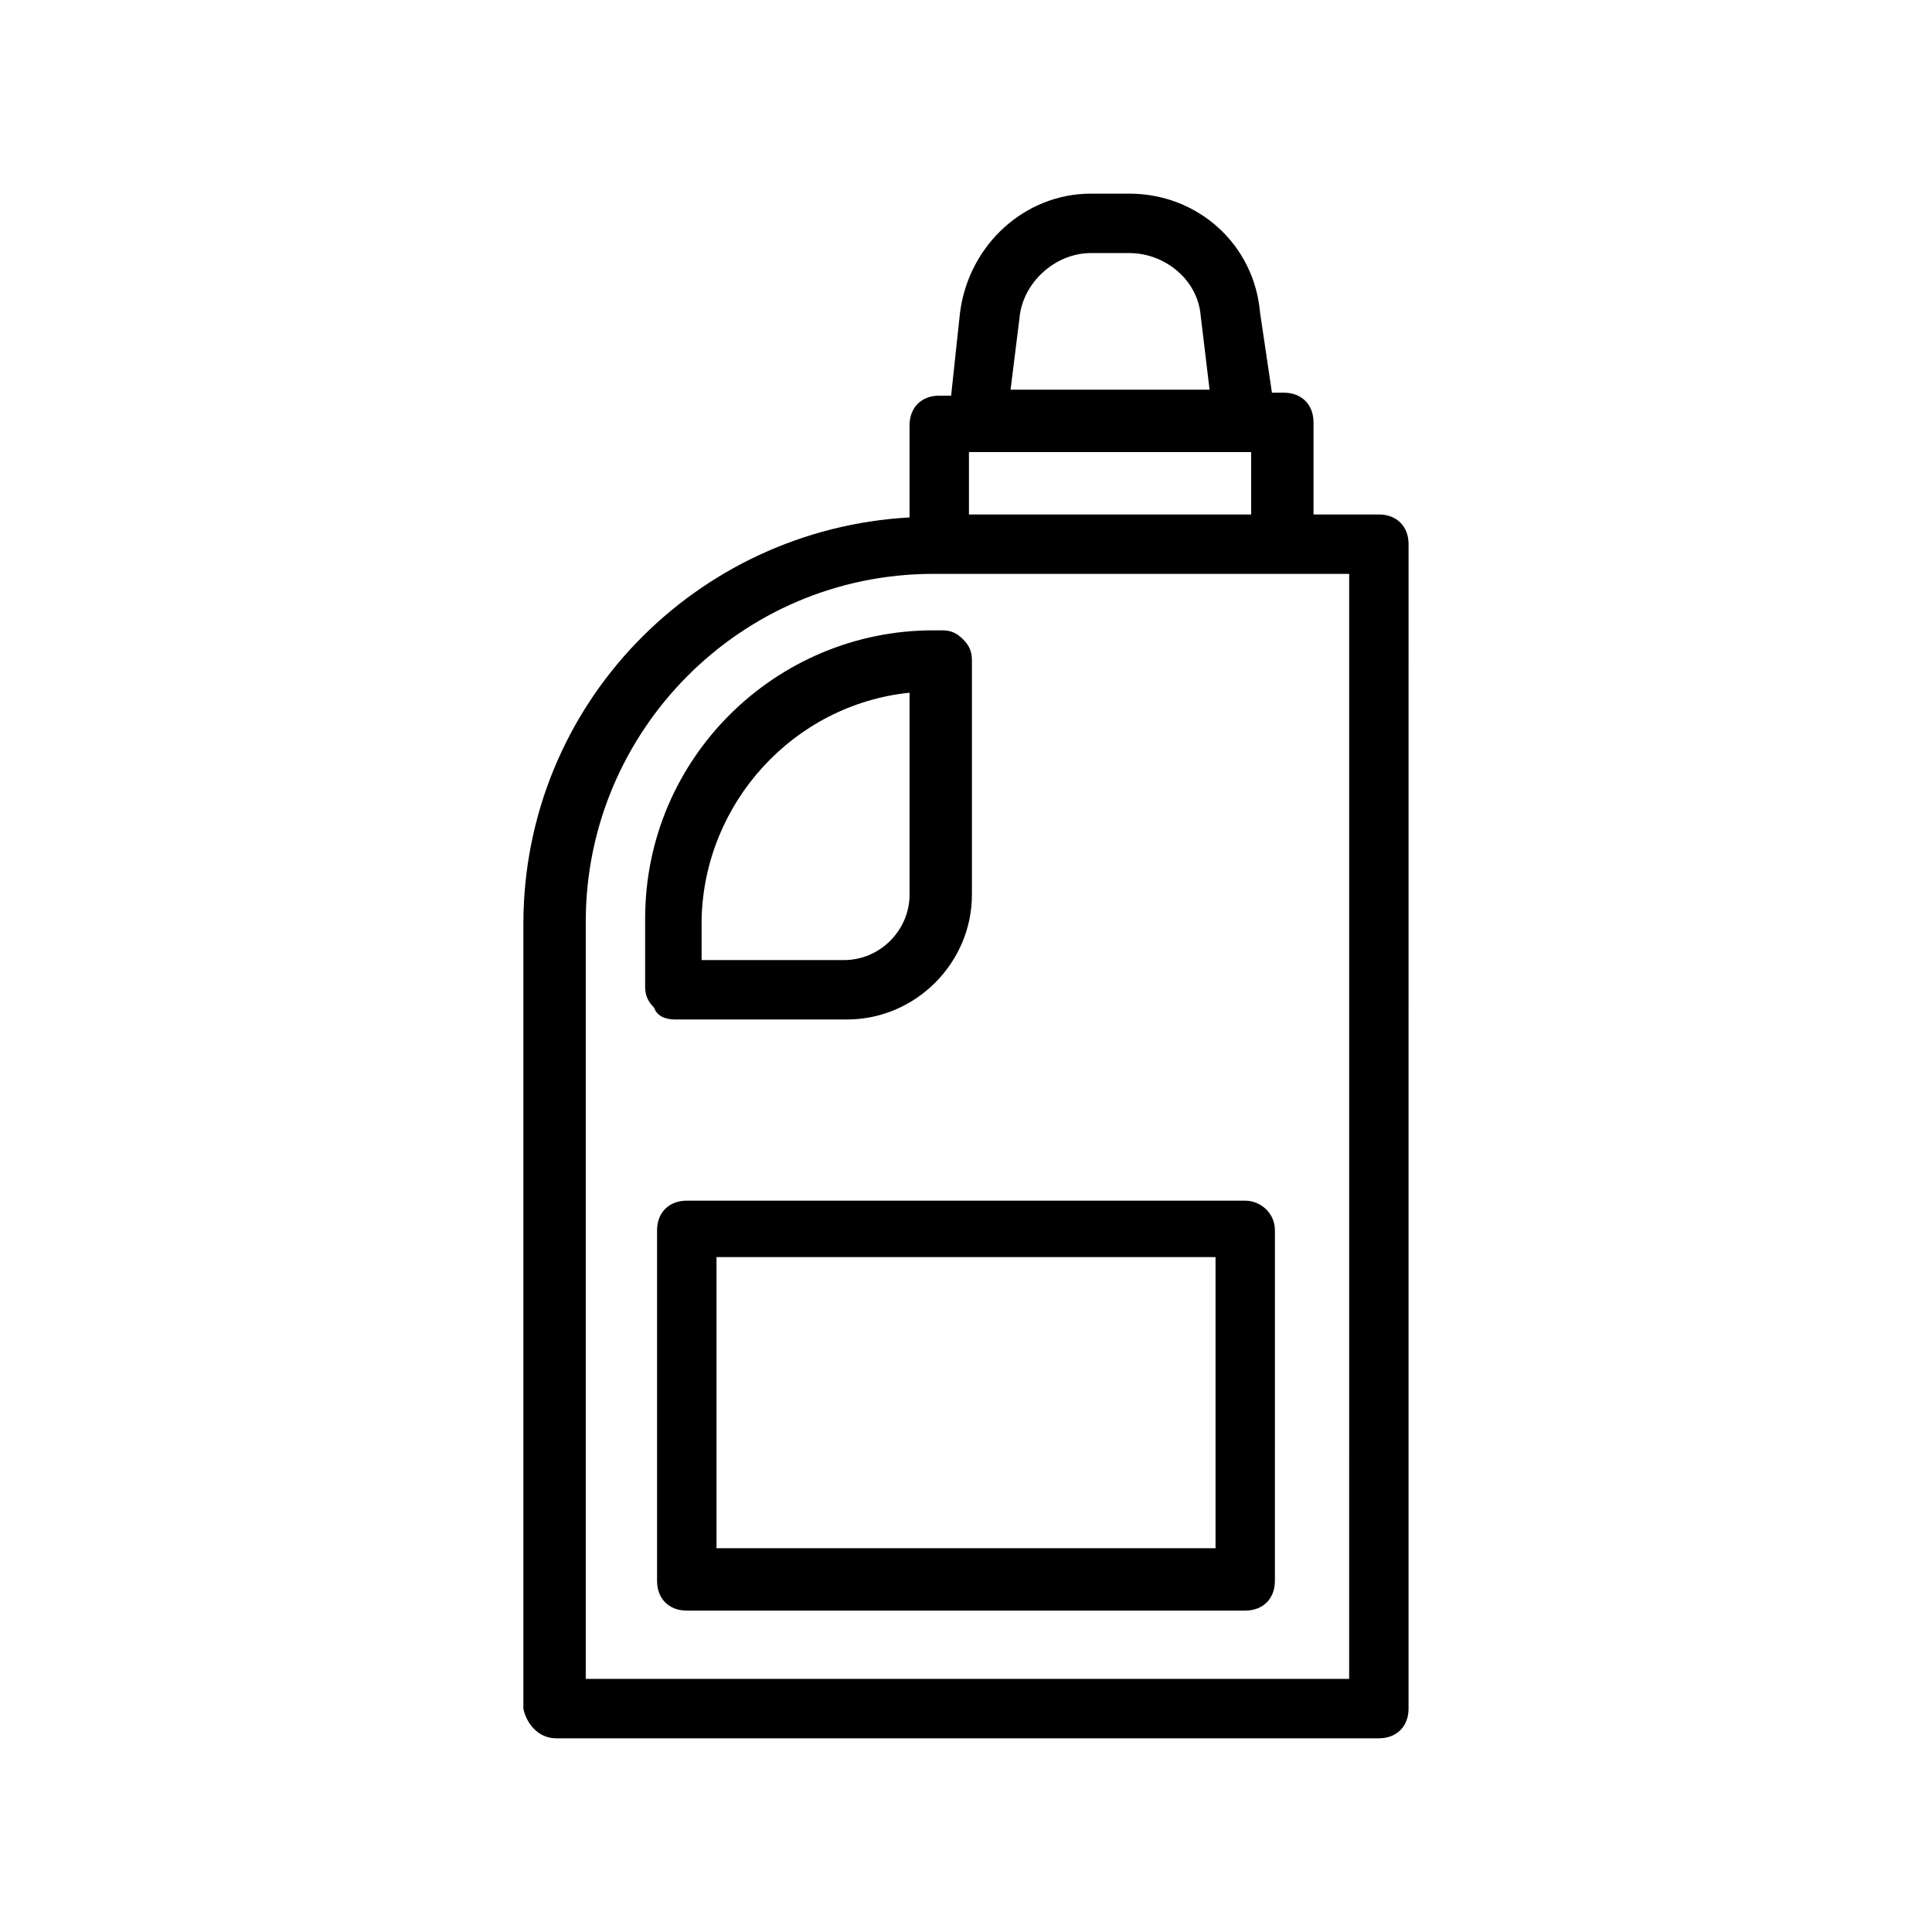
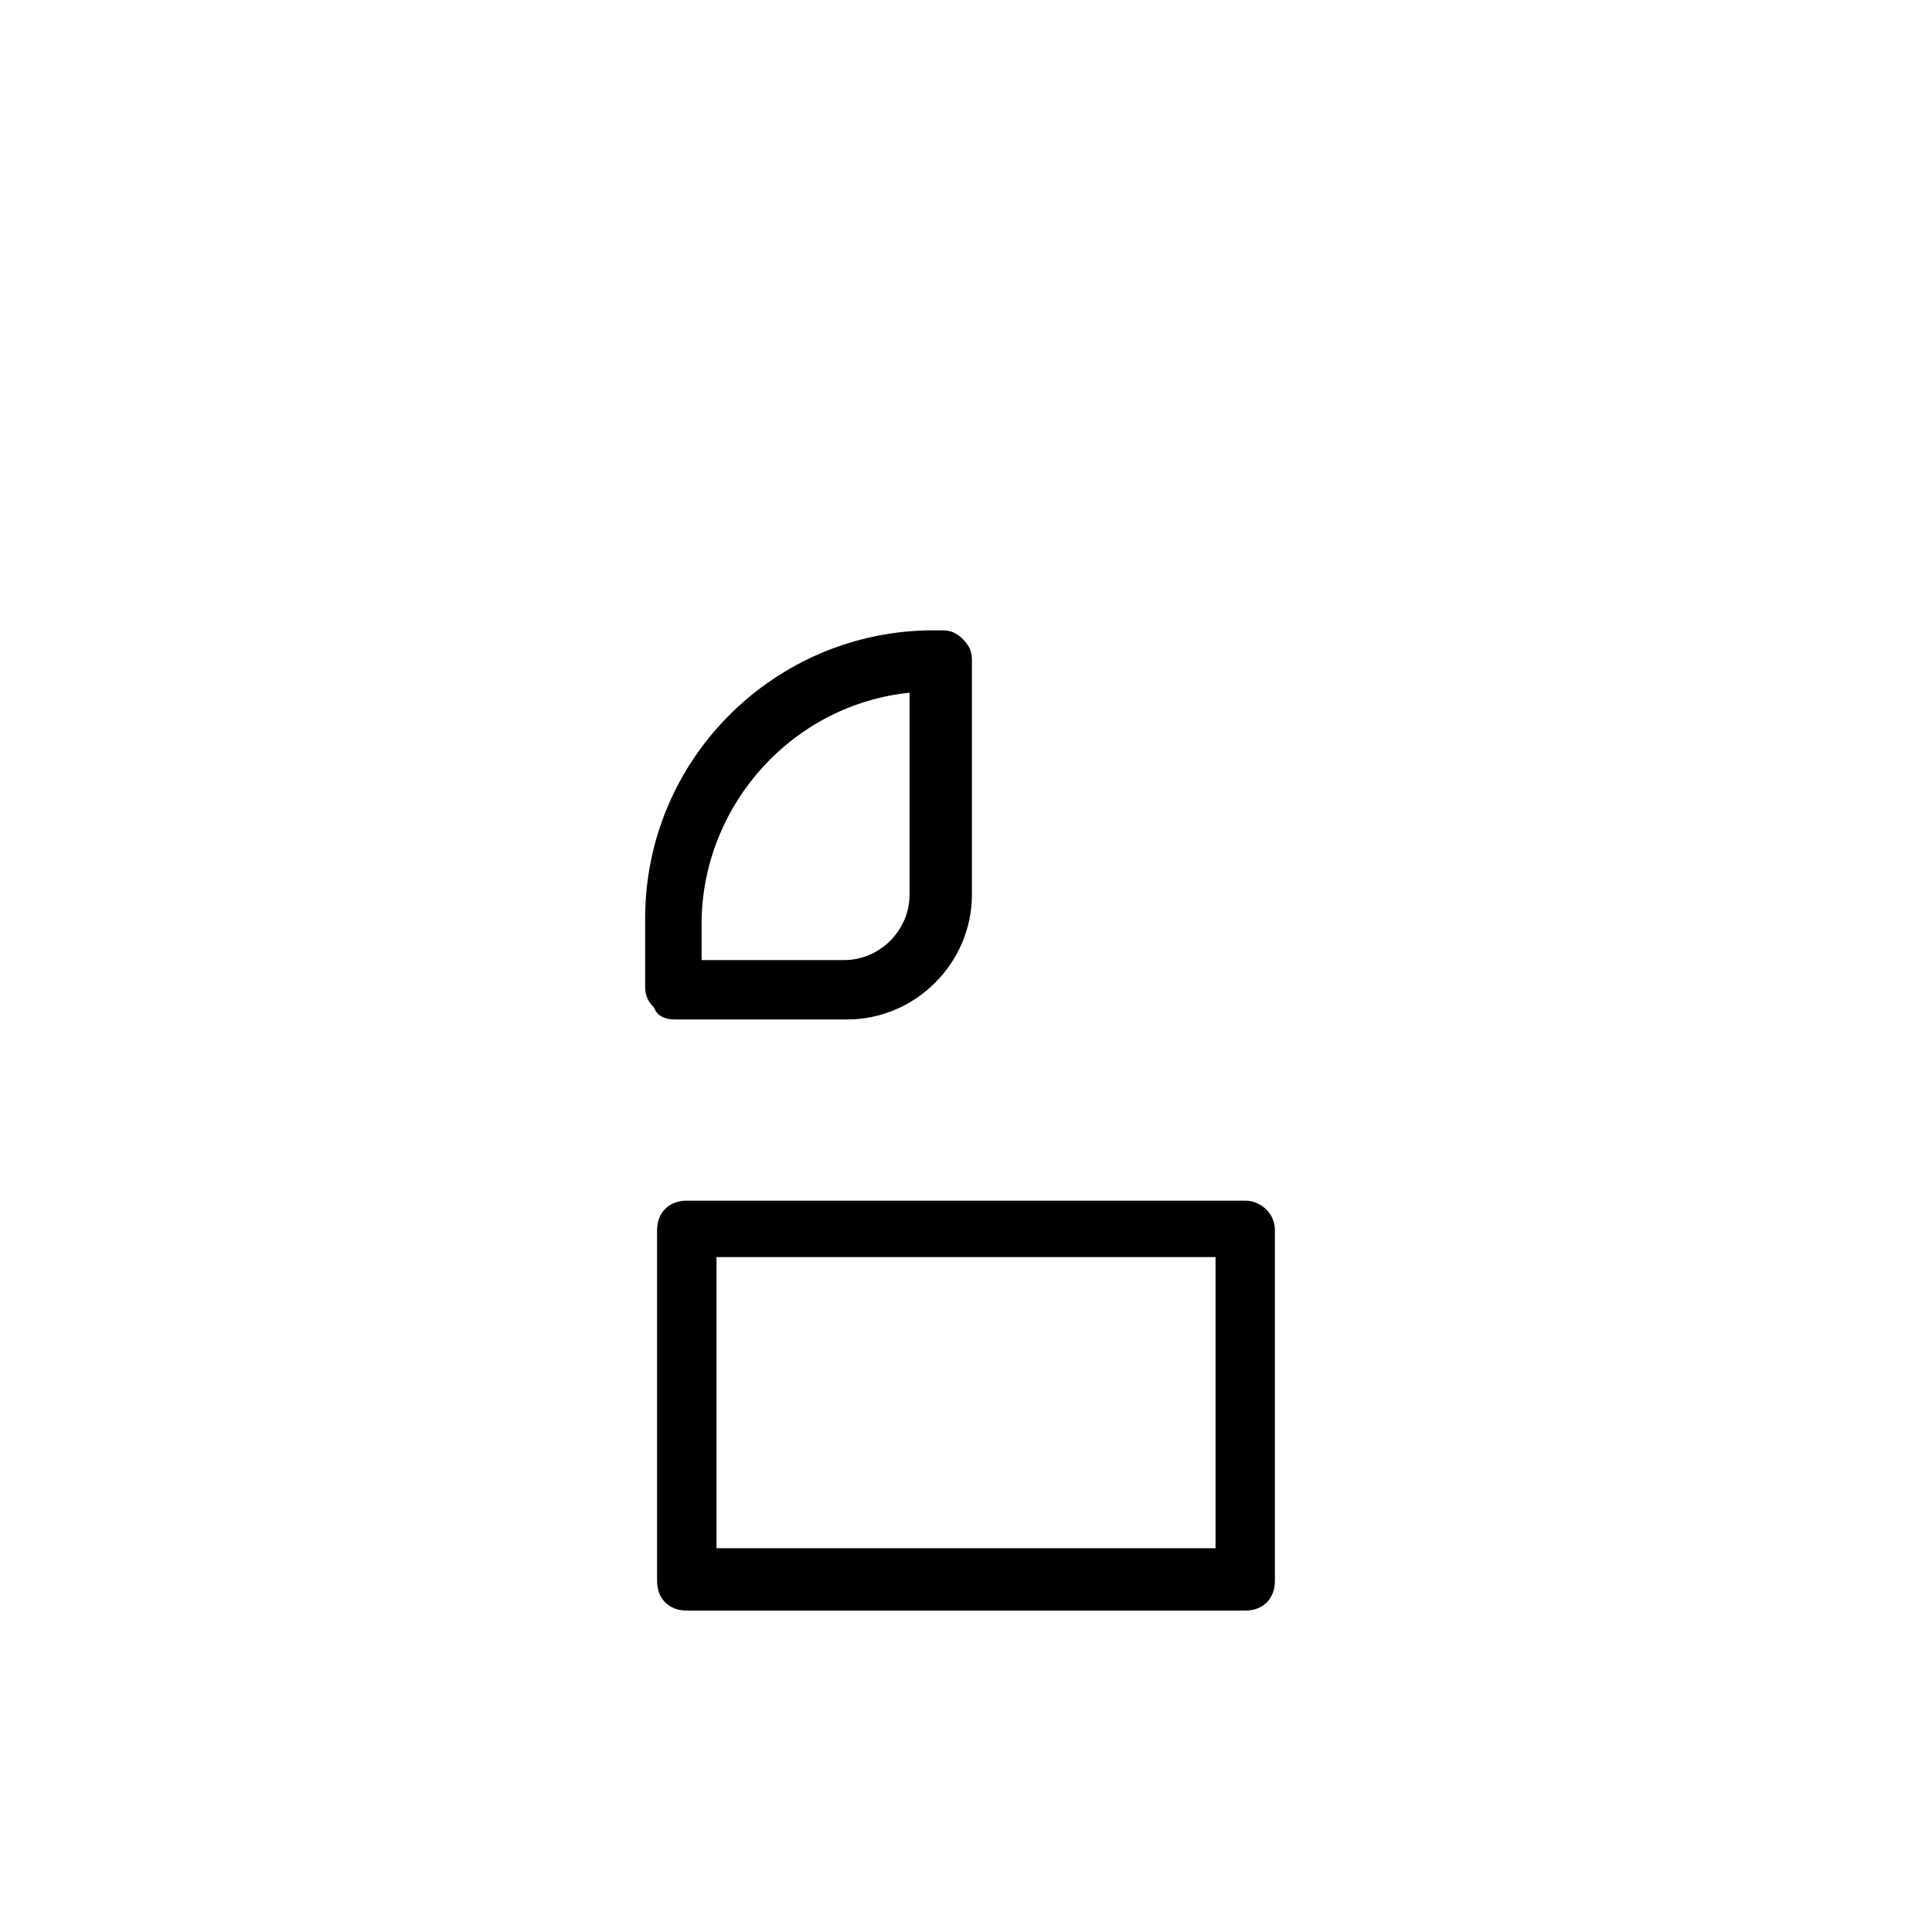
<svg xmlns="http://www.w3.org/2000/svg" fill="#000000" width="800px" height="800px" version="1.1" viewBox="144 144 512 512">
  <g>
-     <path d="m291.36 604.67h218.05c4.723 0 7.871-3.148 7.871-7.871l0.004-308.59c0-4.723-3.148-7.871-7.871-7.871h-17.32v-24.402c0-4.723-3.148-7.871-7.871-7.871h-3.148l-3.152-21.258c-1.574-18.105-16.531-31.488-34.637-31.488h-10.234c-17.316 0-32.273 13.383-34.633 31.488l-2.363 22.043h-3.148c-4.723 0-7.871 3.148-7.871 7.871v24.402c-56.68 3.148-102.34 49.594-102.34 107.85v207.82c0.785 3.934 3.934 7.871 8.656 7.871zm109.42-340.86h74.785v16.531h-74.785zm13.383-35.426c0.789-9.445 9.445-17.316 18.895-17.316h10.234c9.445 0 18.105 7.086 18.895 16.531l2.363 19.68h-52.742zm-114.93 159.8c0-50.383 40.934-92.102 92.102-92.102h110.21l-0.004 292.84h-202.31z" />
    <path d="m322.85 414.17h45.656c18.105 0 33.062-14.957 33.062-33.062v-62.188c0-2.363-0.789-3.938-2.363-5.512s-3.148-2.363-5.512-2.363h-2.363c-41.723 0-76.359 33.852-76.359 76.359v18.105c0 2.363 0.789 3.938 2.363 5.512 0.793 2.363 3.156 3.148 5.516 3.148zm62.191-86.594v53.531c0 9.445-7.871 17.32-17.32 17.32h-37.785v-11.02c0.789-30.703 24.402-56.68 55.105-59.832z" />
    <path d="m474 462.19h-148c-4.723 0-7.871 3.148-7.871 7.871v92.891c0 4.723 3.148 7.871 7.871 7.871h147.99c4.723 0 7.871-3.148 7.871-7.871l0.004-92.891c0-4.723-3.938-7.871-7.871-7.871zm-7.871 92.102h-132.25v-77.145h132.25z" />
  </g>
</svg>